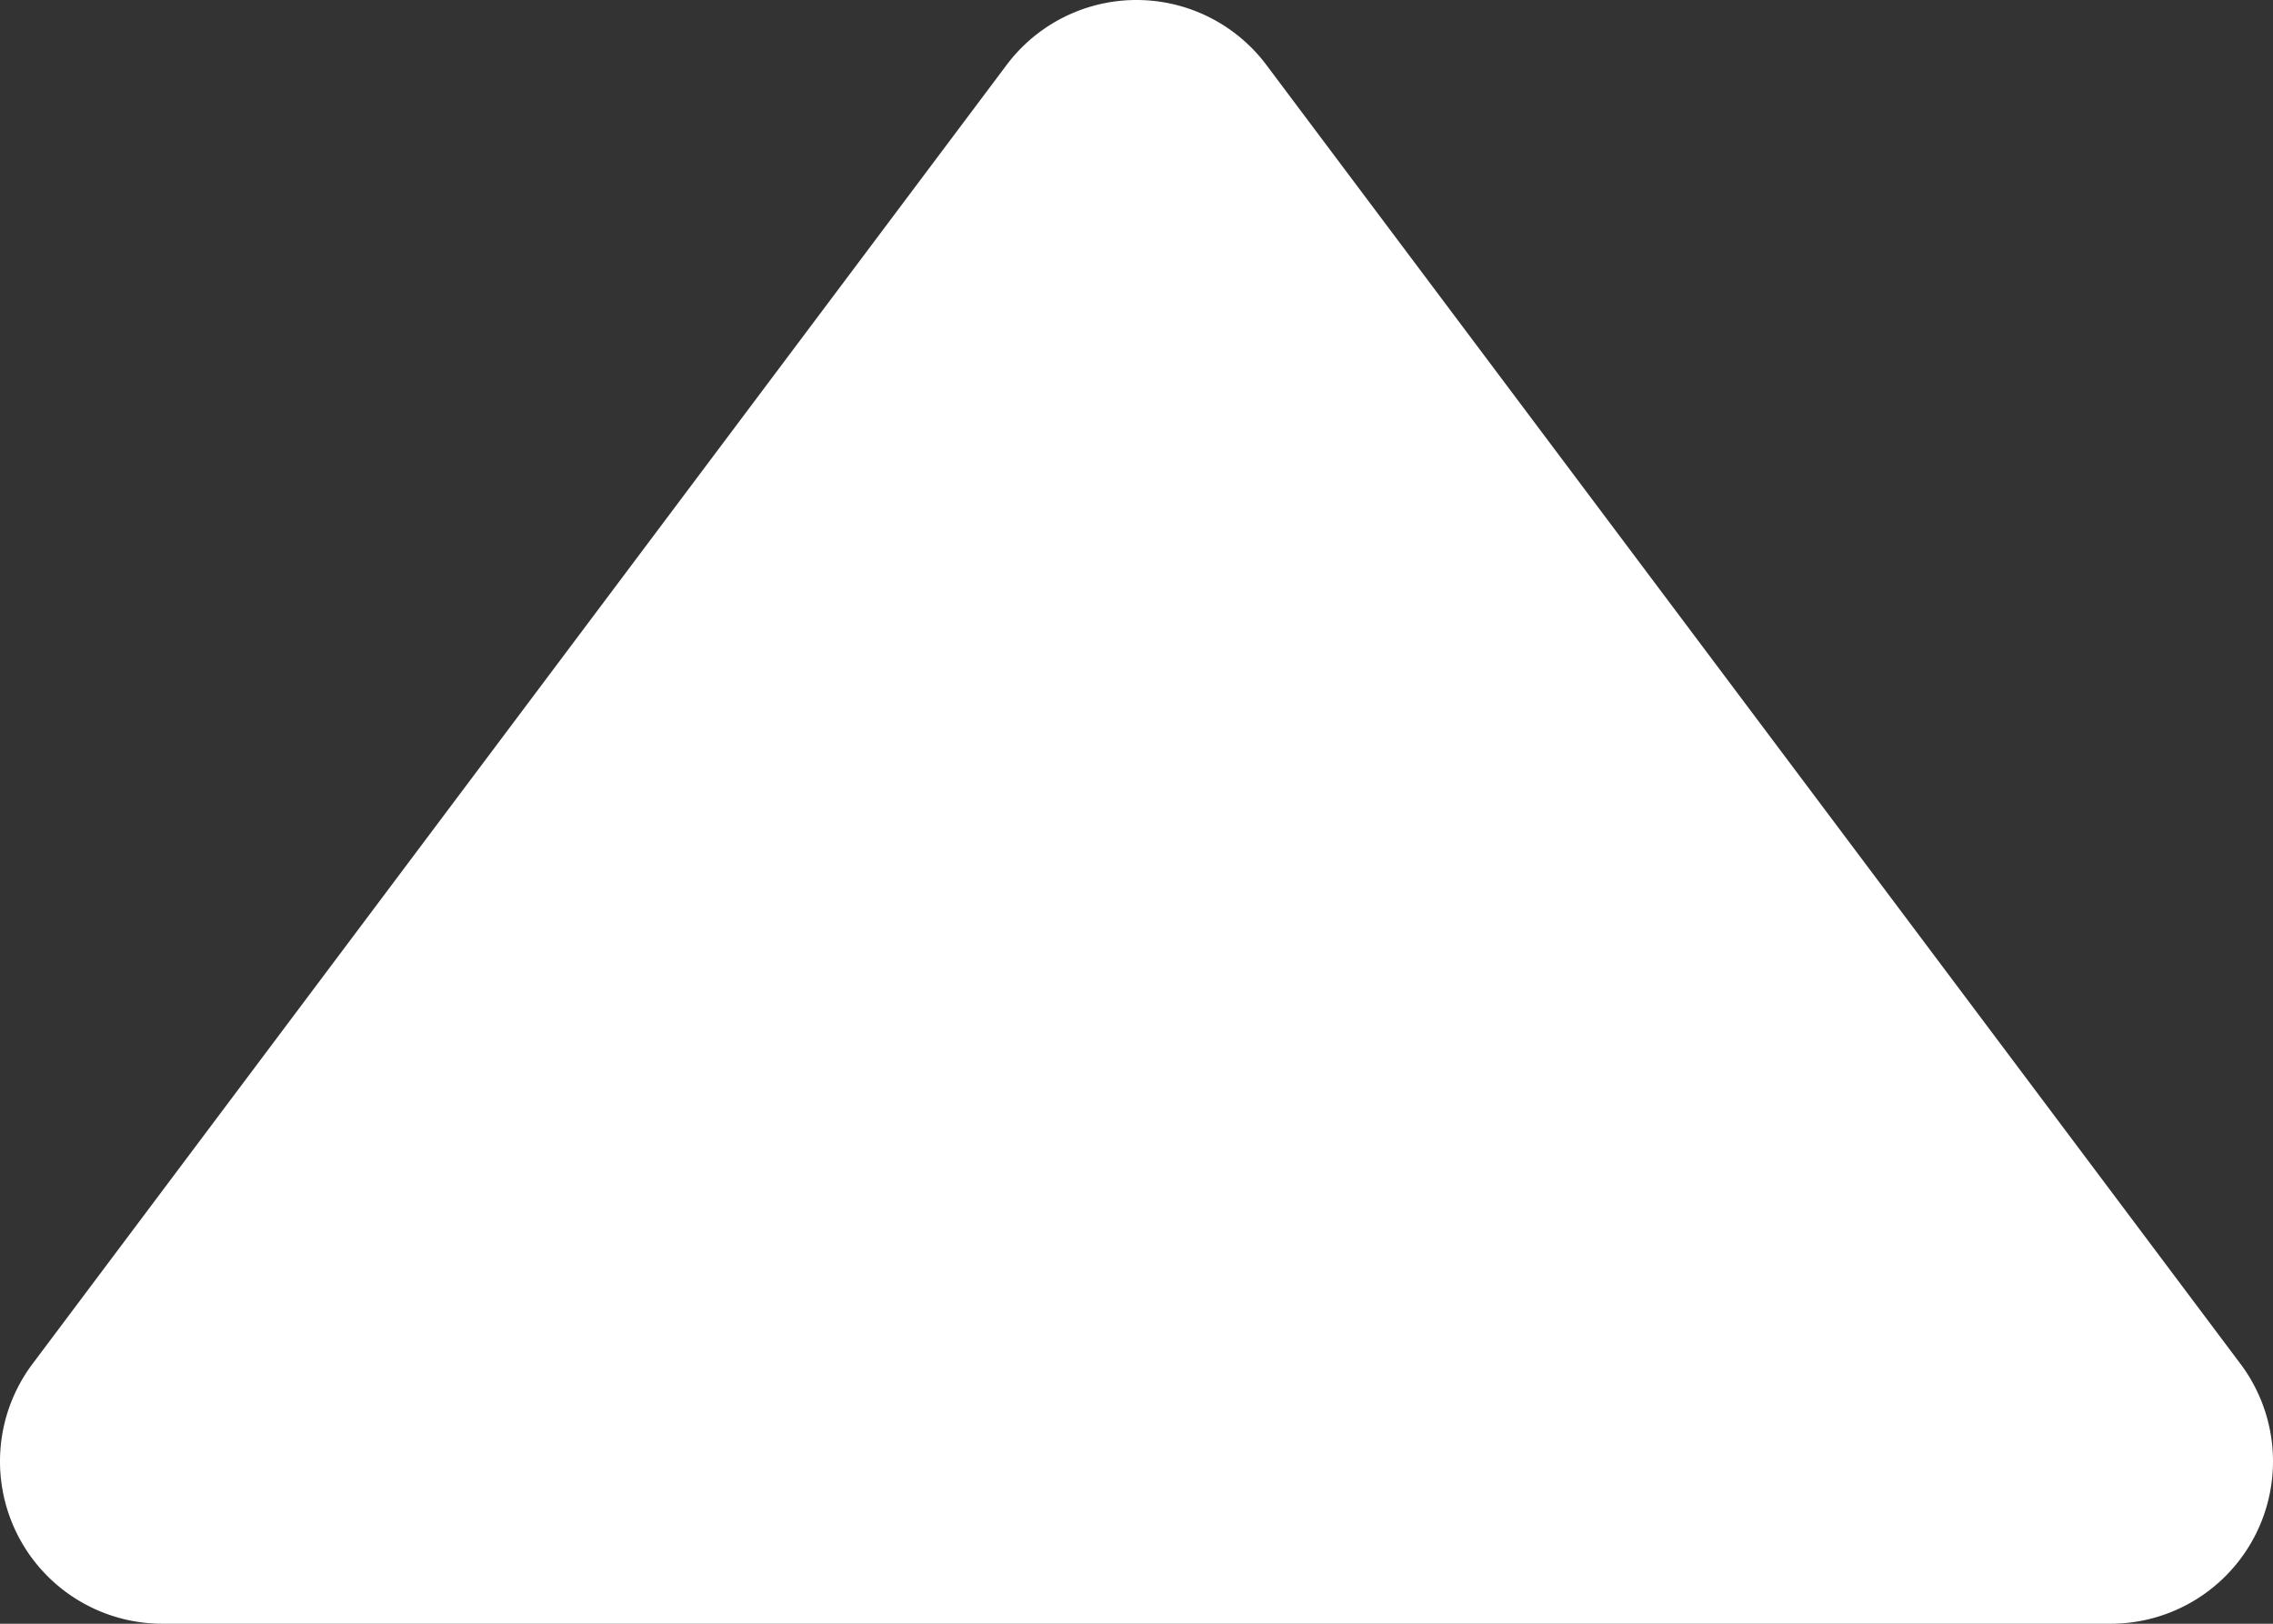
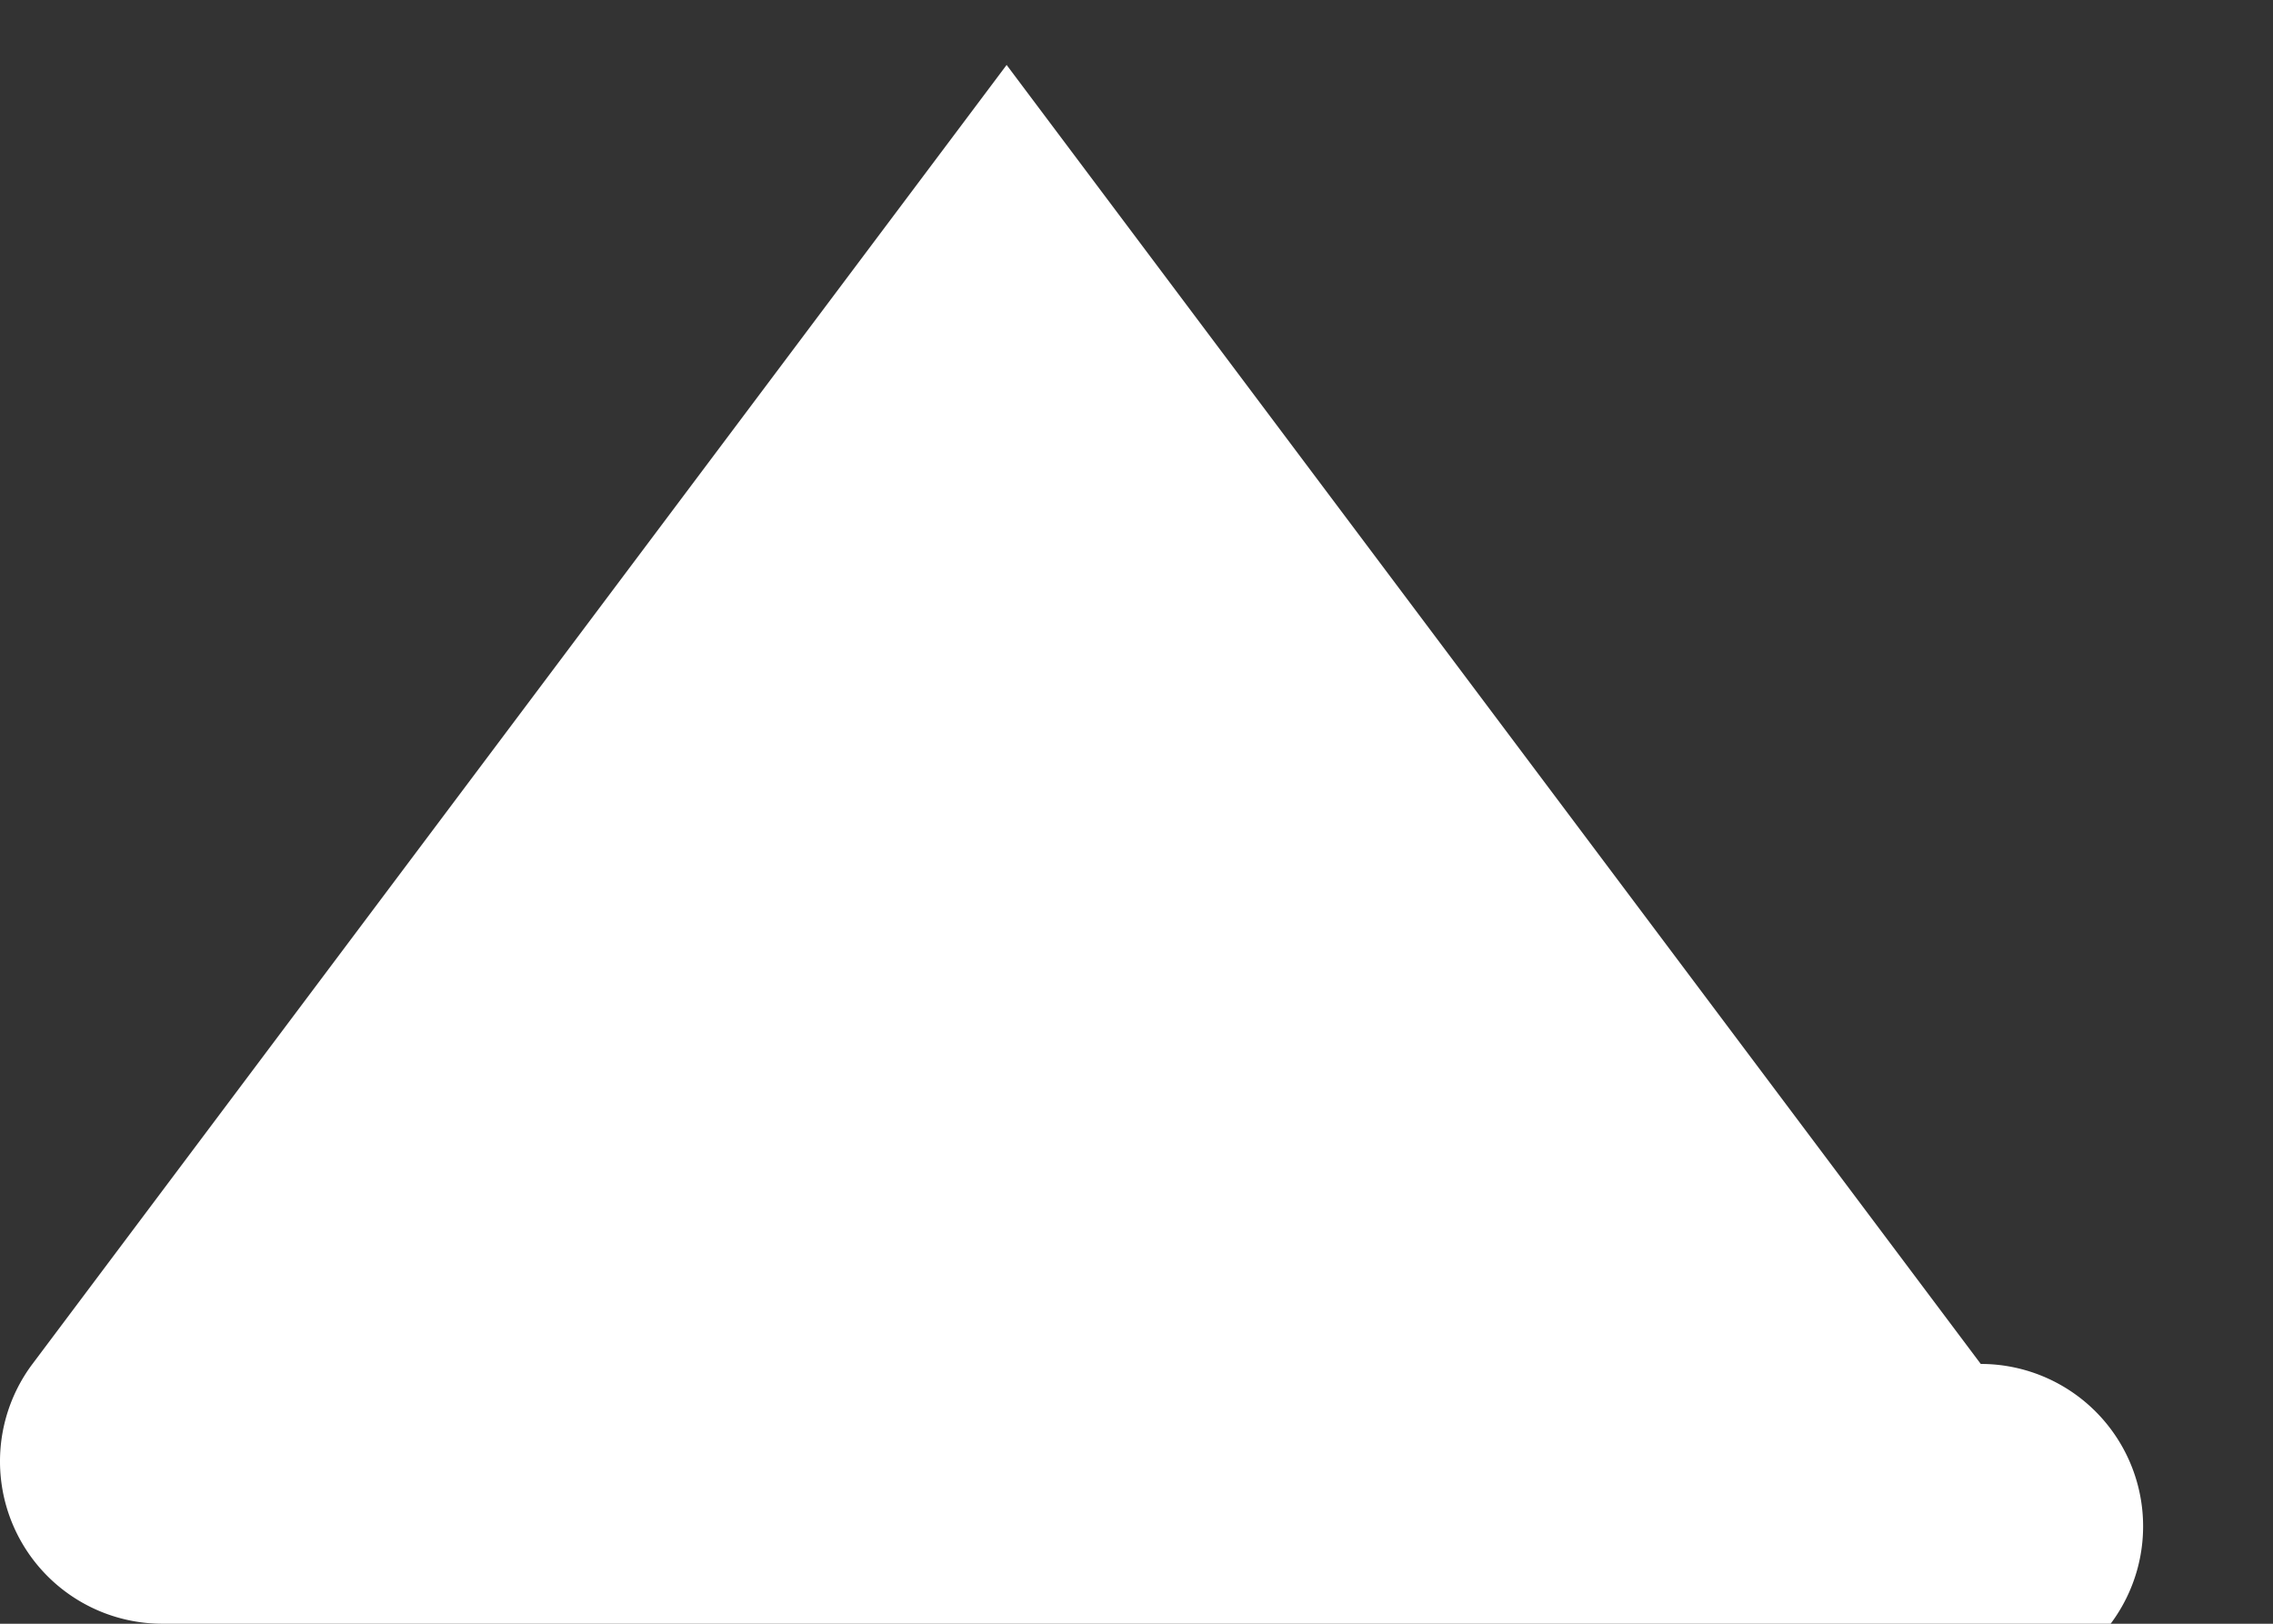
<svg xmlns="http://www.w3.org/2000/svg" width="21" height="15" viewBox="0 0 21 15">
  <rect x="0" y="0" width="21" height="15" fill="#333333" stroke="none" />
-   <path id="Icon_akar-triangle-up-fill" data-name="Icon akar-triangle-up-fill" d="M9,24a1.5,1.5,0,0,1-1.2-2.4l9-12a1.5,1.5,0,0,1,2.4,0l9,12A1.5,1.5,0,0,1,27,24Z" transform="translate(-7.5 -9)" fill="#fff" />
+   <path id="Icon_akar-triangle-up-fill" data-name="Icon akar-triangle-up-fill" d="M9,24a1.5,1.5,0,0,1-1.2-2.4l9-12l9,12A1.5,1.5,0,0,1,27,24Z" transform="translate(-7.5 -9)" fill="#fff" />
</svg>